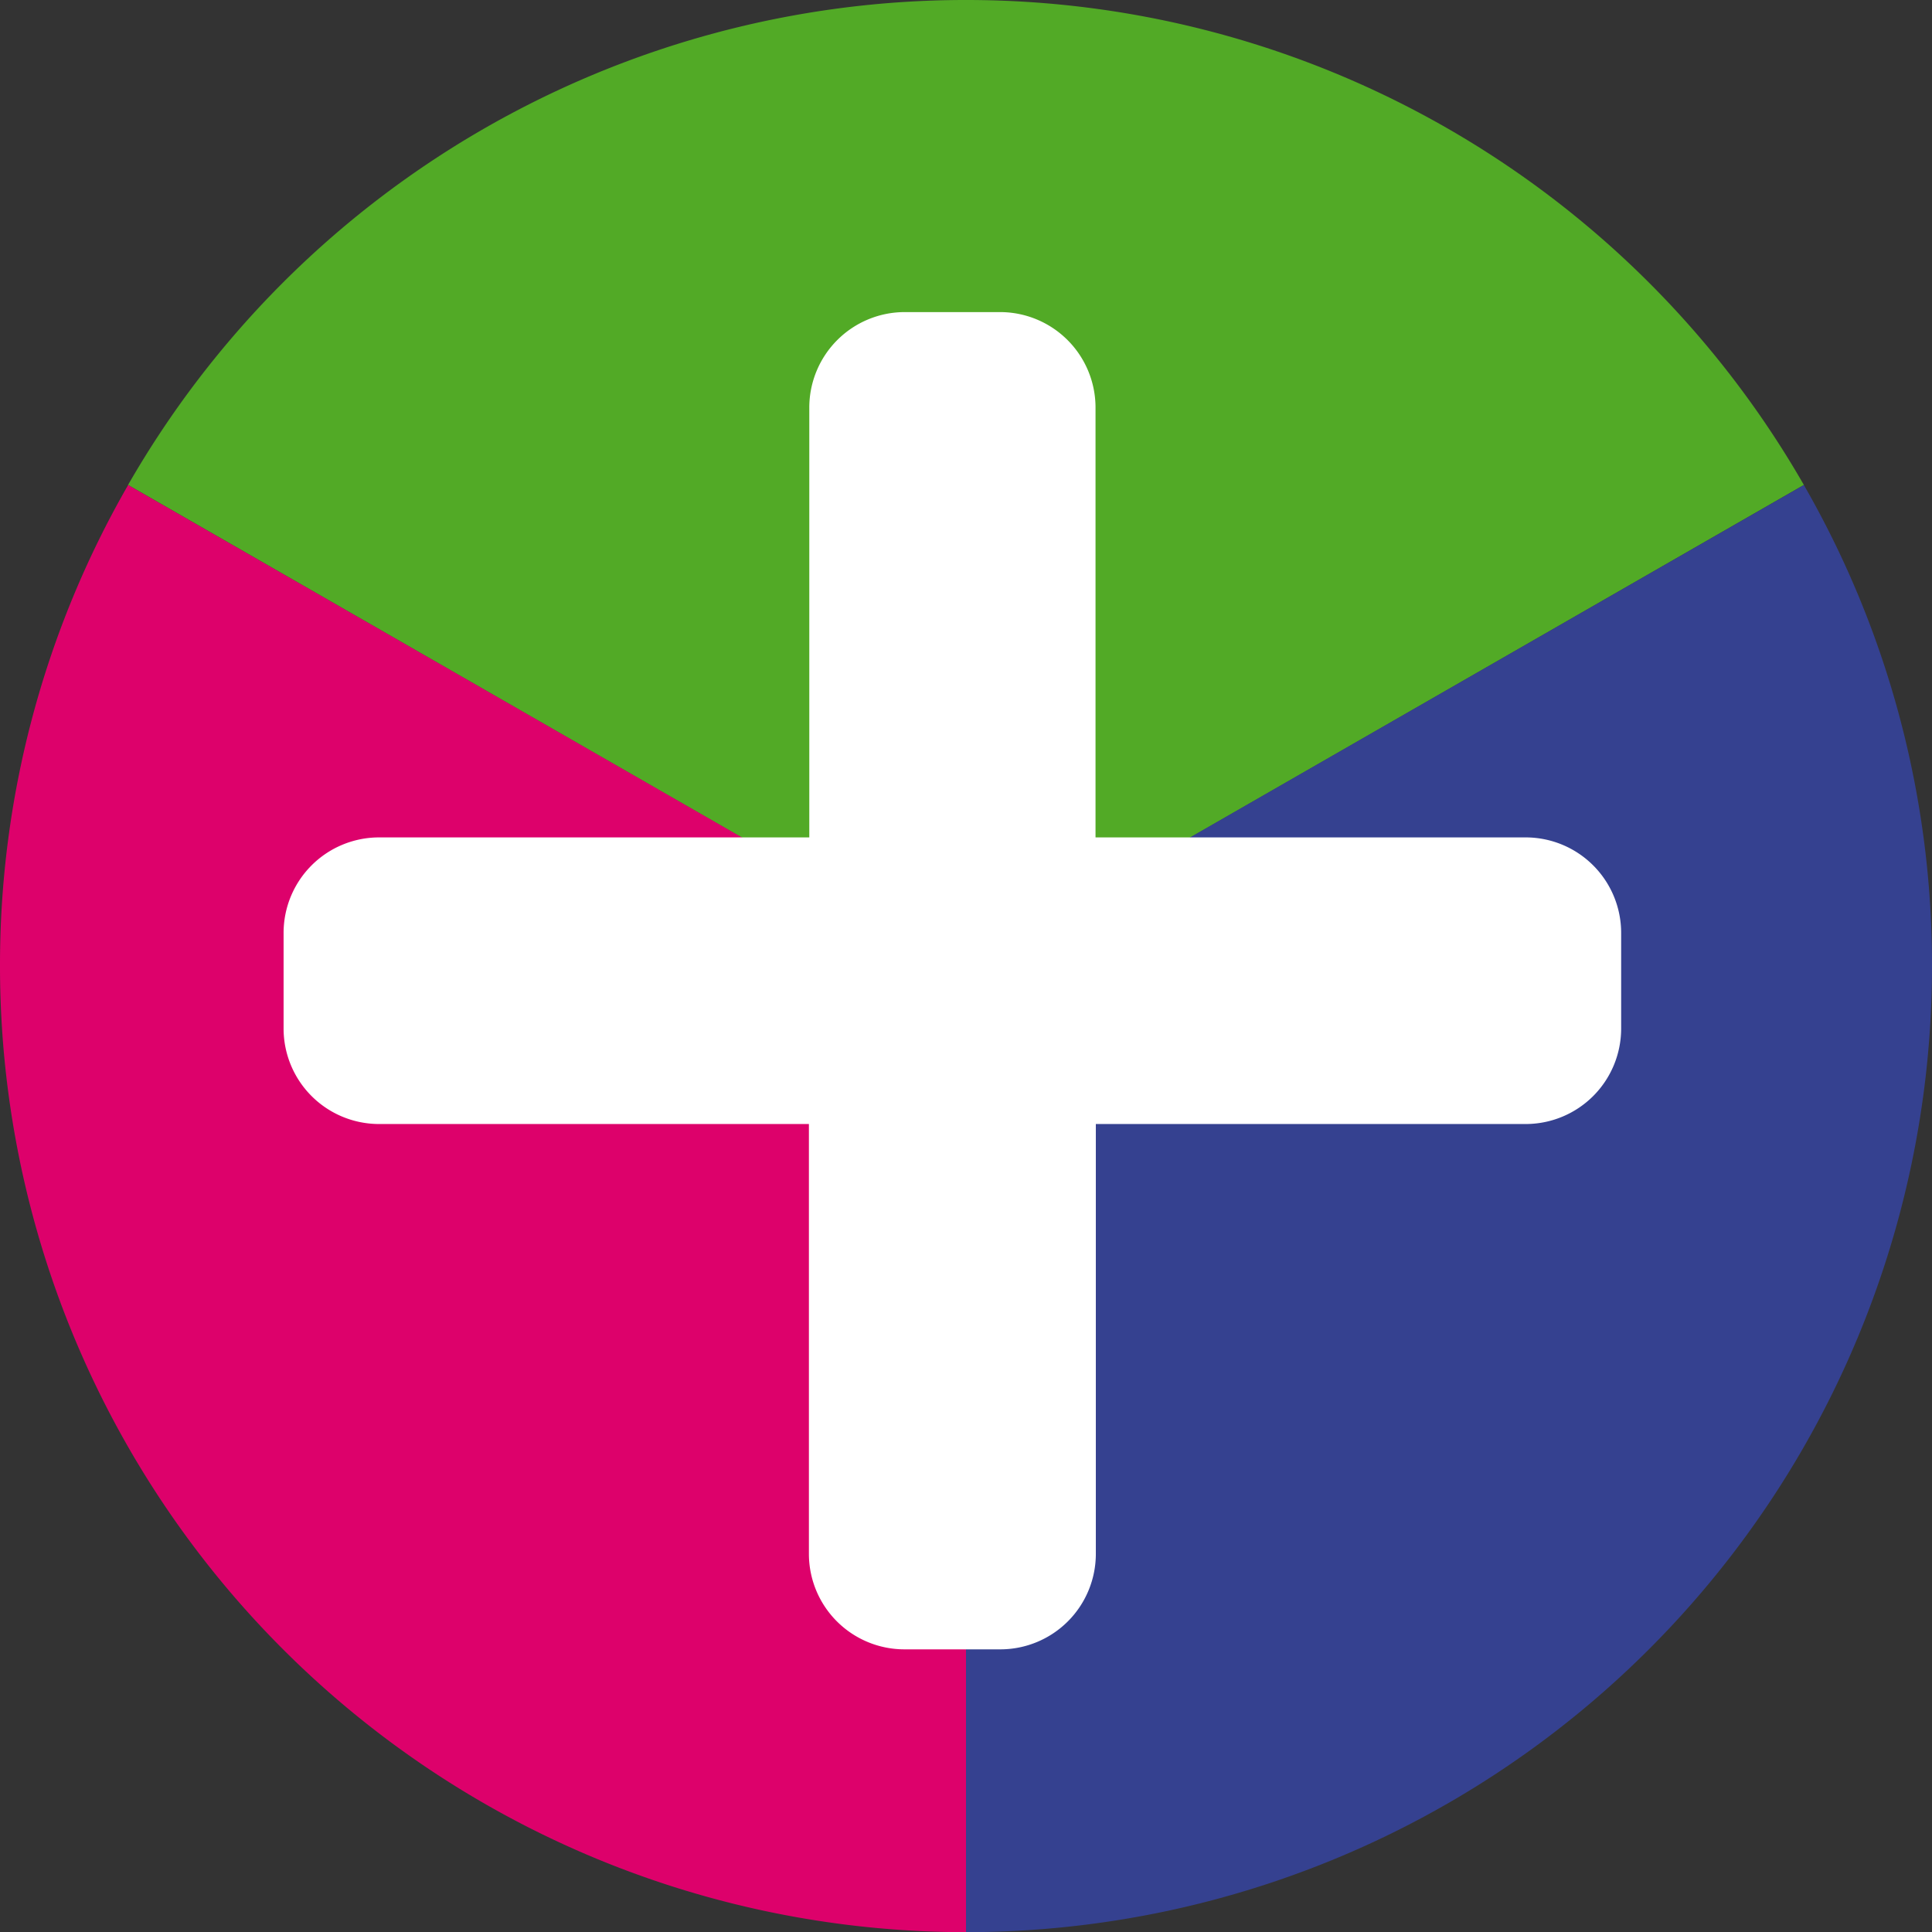
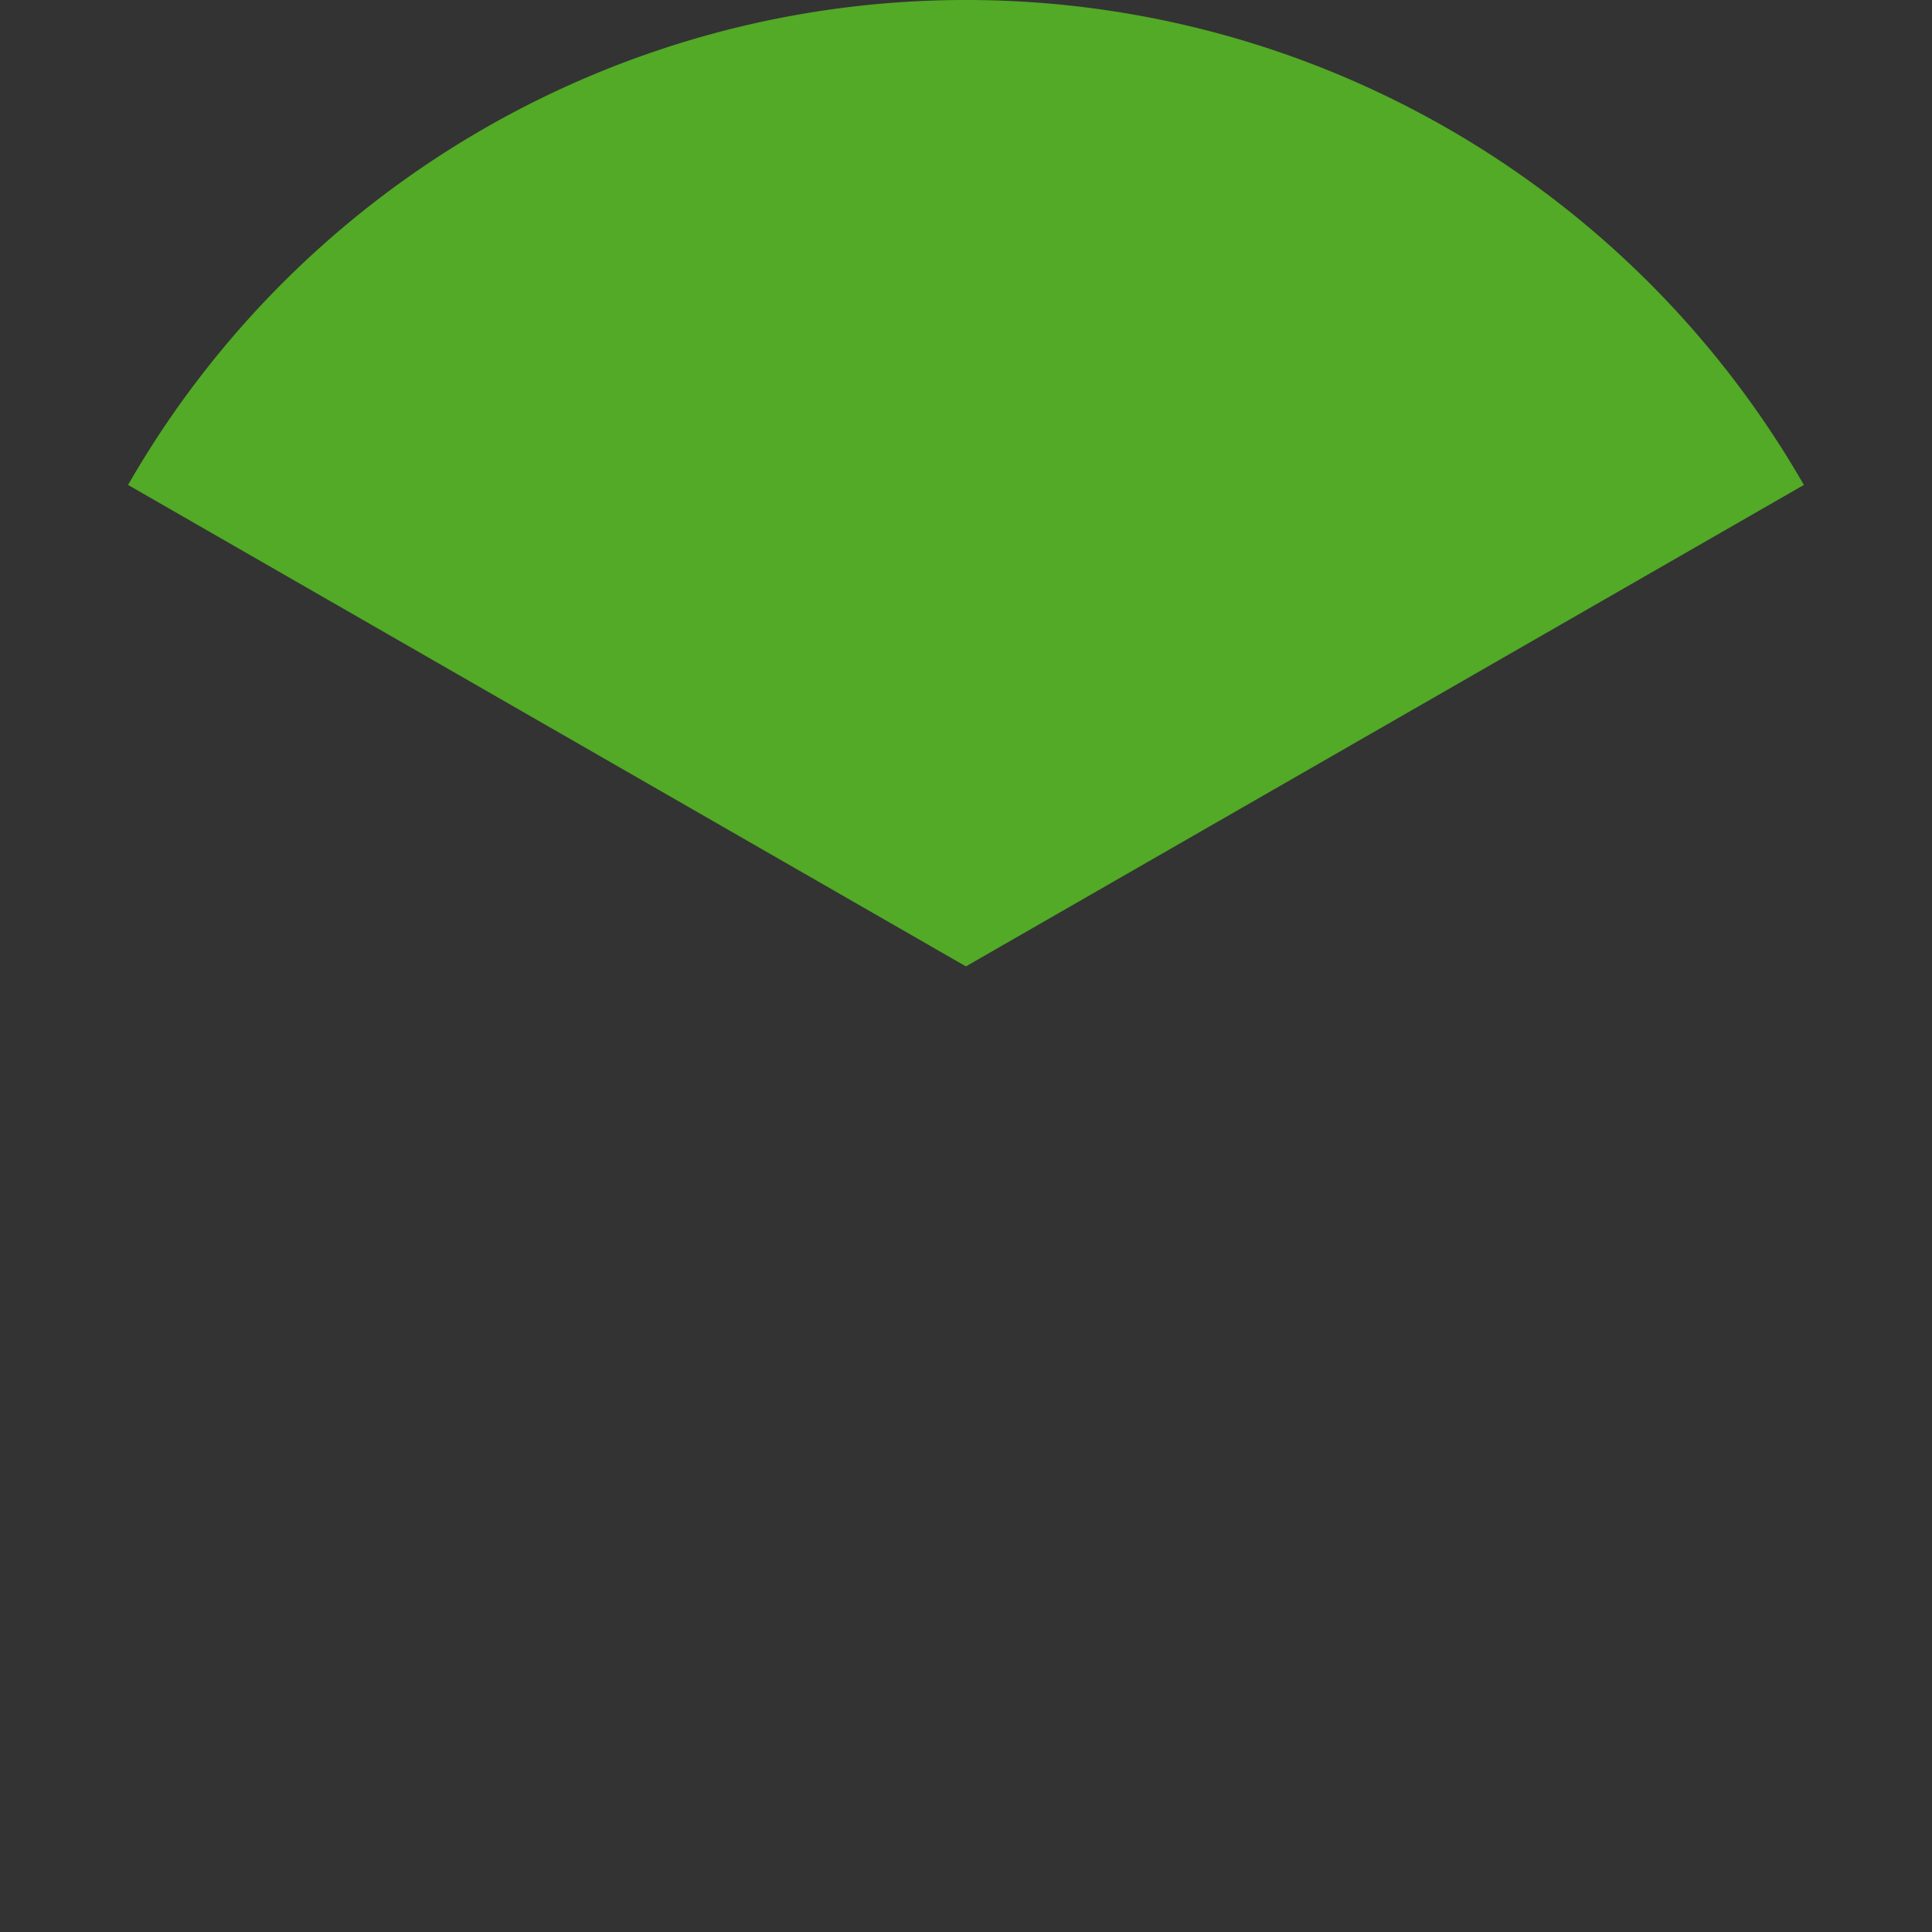
<svg xmlns="http://www.w3.org/2000/svg" width="24.88" height="24.881" viewBox="0 0 24.88 24.881">
  <rect x="0" y="0" width="24.88" height="24.881" fill="#333333" stroke="none" />
  <defs>
    <style>.a{fill:#52aa26;}.b{fill:#354190;}.c{fill:#dd016b;}.d{fill:#fff;}</style>
  </defs>
  <g transform="translate(-1077.468 -1387.142)">
    <g transform="translate(1077.468 1387.142)">
      <path class="a" d="M-1562.747-2955.682a12.436,12.436,0,0,0-10.791-6.245,12.436,12.436,0,0,0-10.79,6.245l10.79,6.2Z" transform="translate(1585.977 2961.927)" />
-       <path class="b" d="M-1534.887-2939.556l-10.79,6.195v12.441a12.441,12.441,0,0,0,12.44-12.441A12.381,12.381,0,0,0-1534.887-2939.556Z" transform="translate(1558.117 2945.802)" />
-       <path class="c" d="M-1588.587-2939.556a12.382,12.382,0,0,0-1.65,6.195,12.44,12.44,0,0,0,12.44,12.441v-12.441Z" transform="translate(1590.237 2945.802)" />
    </g>
-     <path class="d" d="M15.991,9.015H10.456V3.48a1.23,1.23,0,0,0-1.23-1.23H8a1.23,1.23,0,0,0-1.23,1.23V9.015H1.23A1.23,1.23,0,0,0,0,10.246v1.23a1.23,1.23,0,0,0,1.23,1.23H6.765v5.535A1.23,1.23,0,0,0,8,19.471h1.23a1.23,1.23,0,0,0,1.23-1.23V12.706h5.535a1.23,1.23,0,0,0,1.23-1.23v-1.23A1.23,1.23,0,0,0,15.991,9.015Z" transform="translate(1081.12 1388.911)" />
  </g>
</svg>